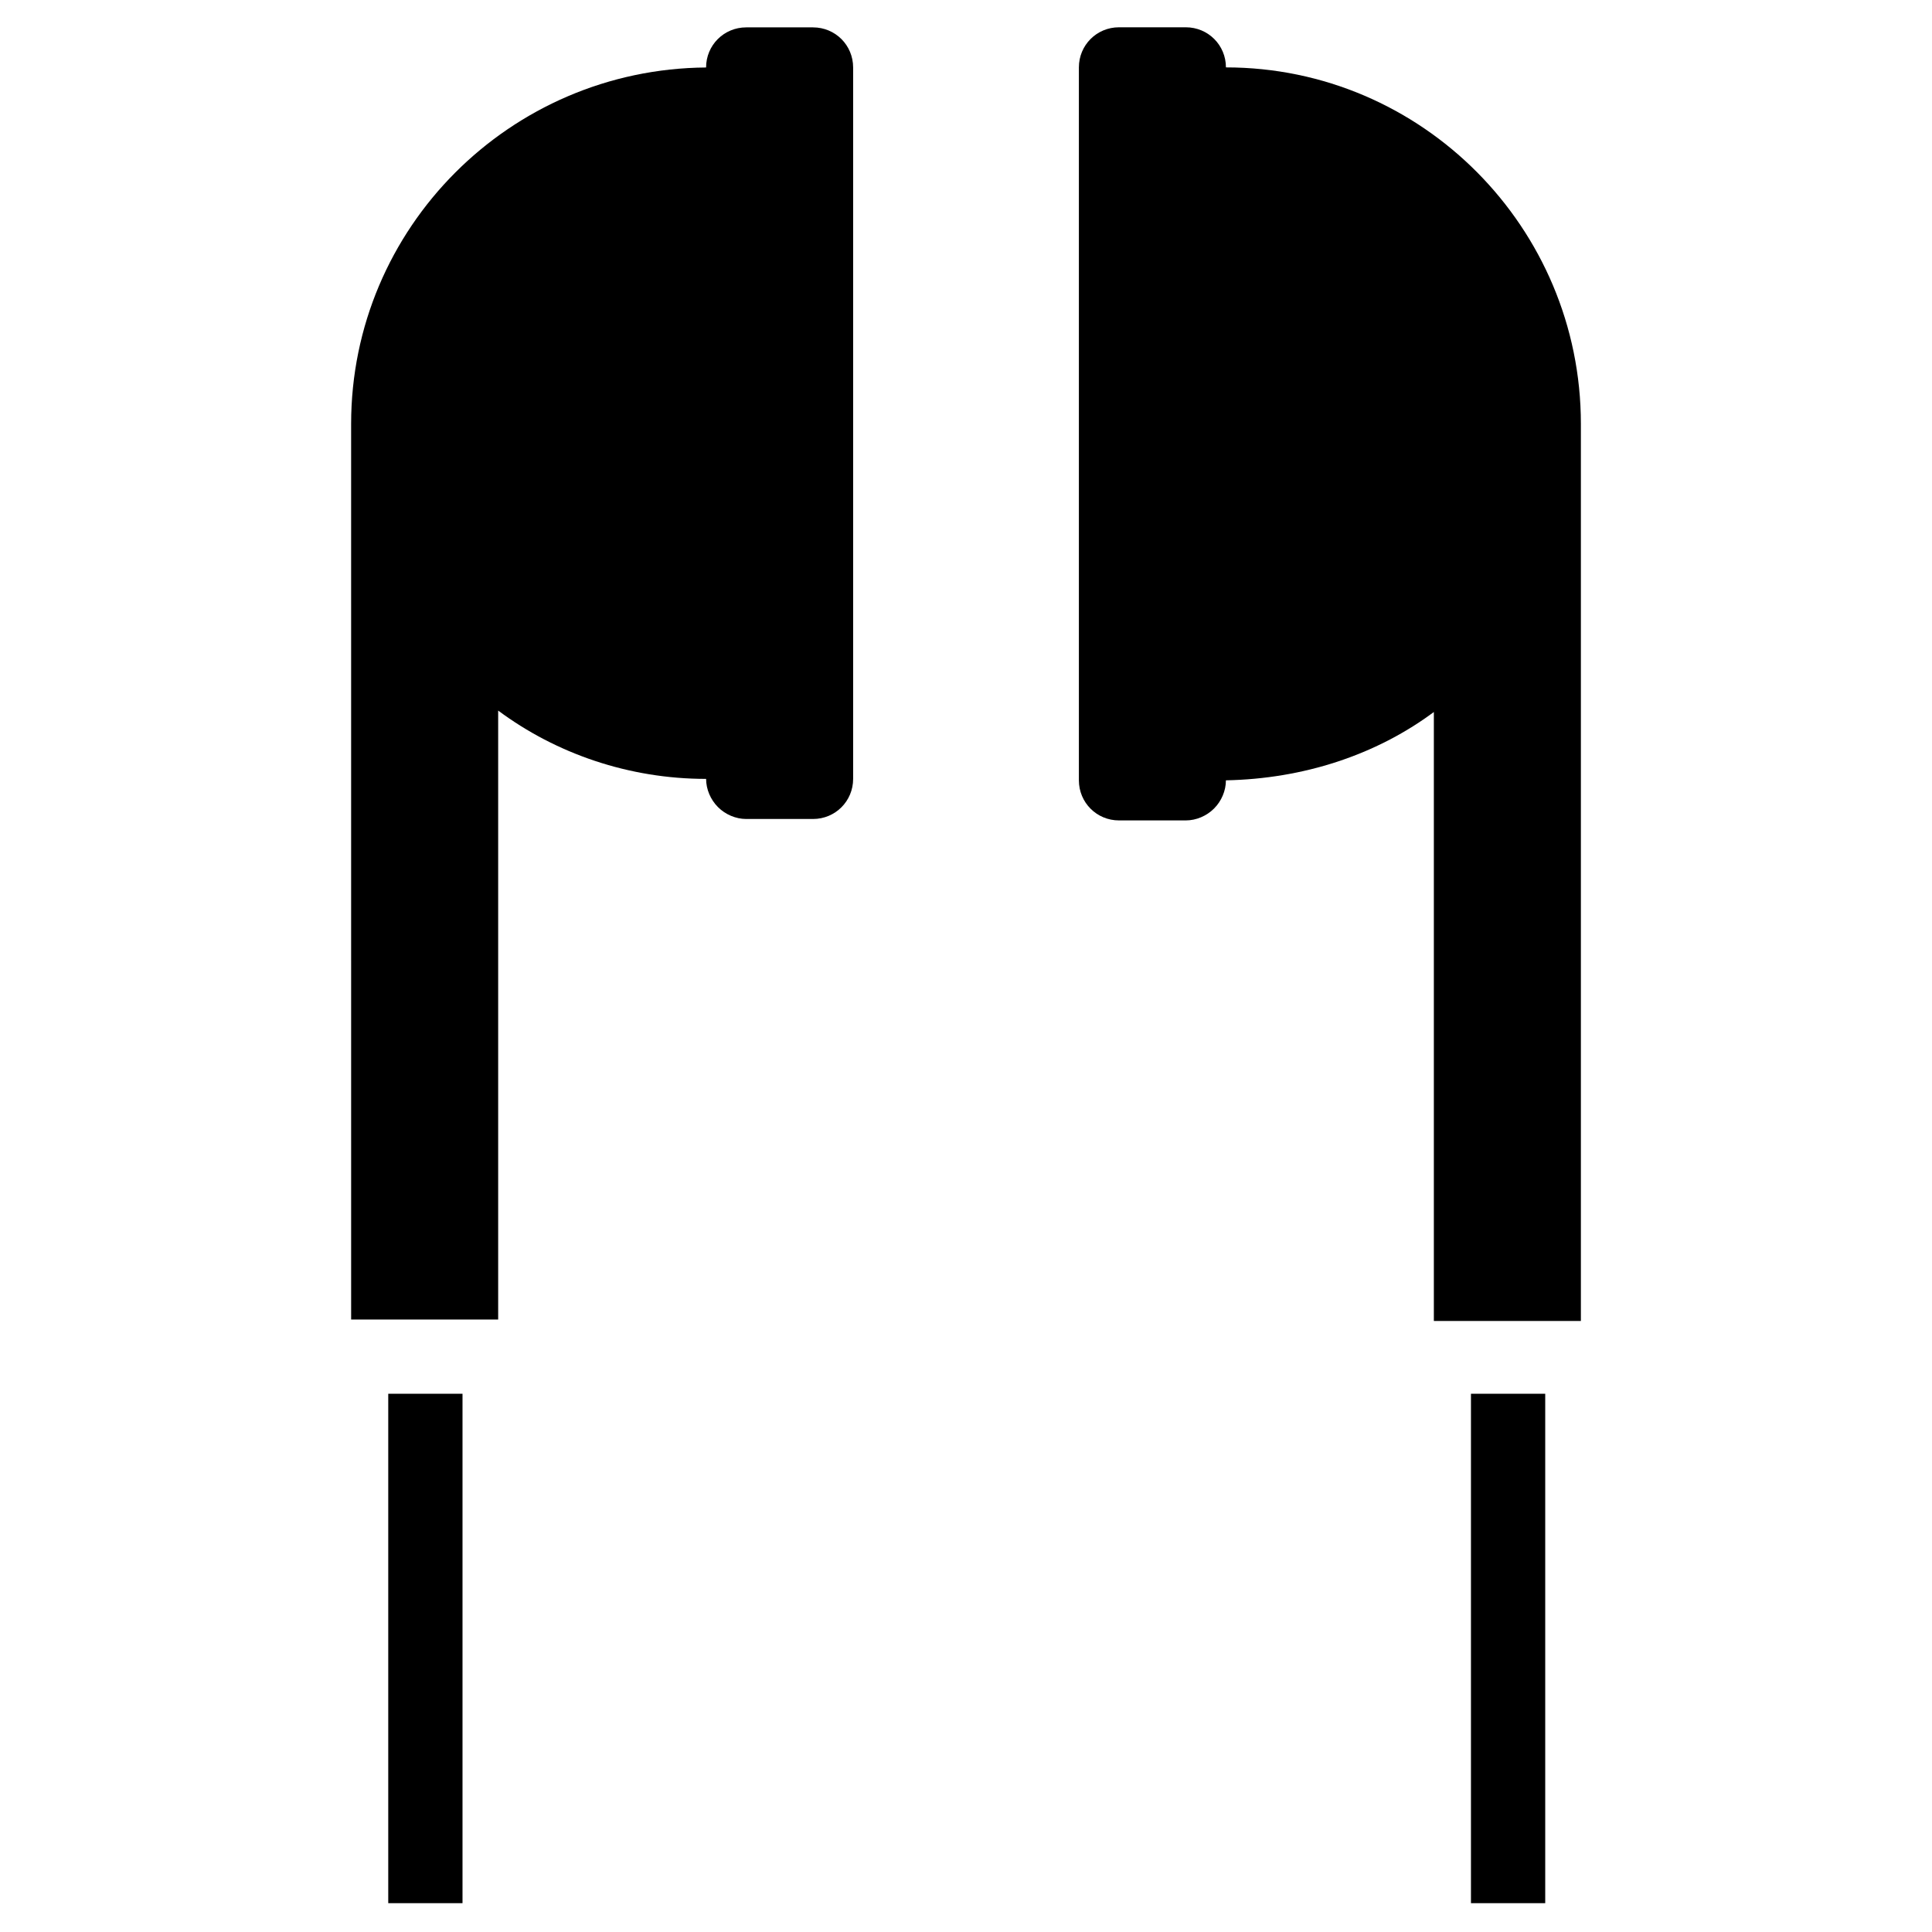
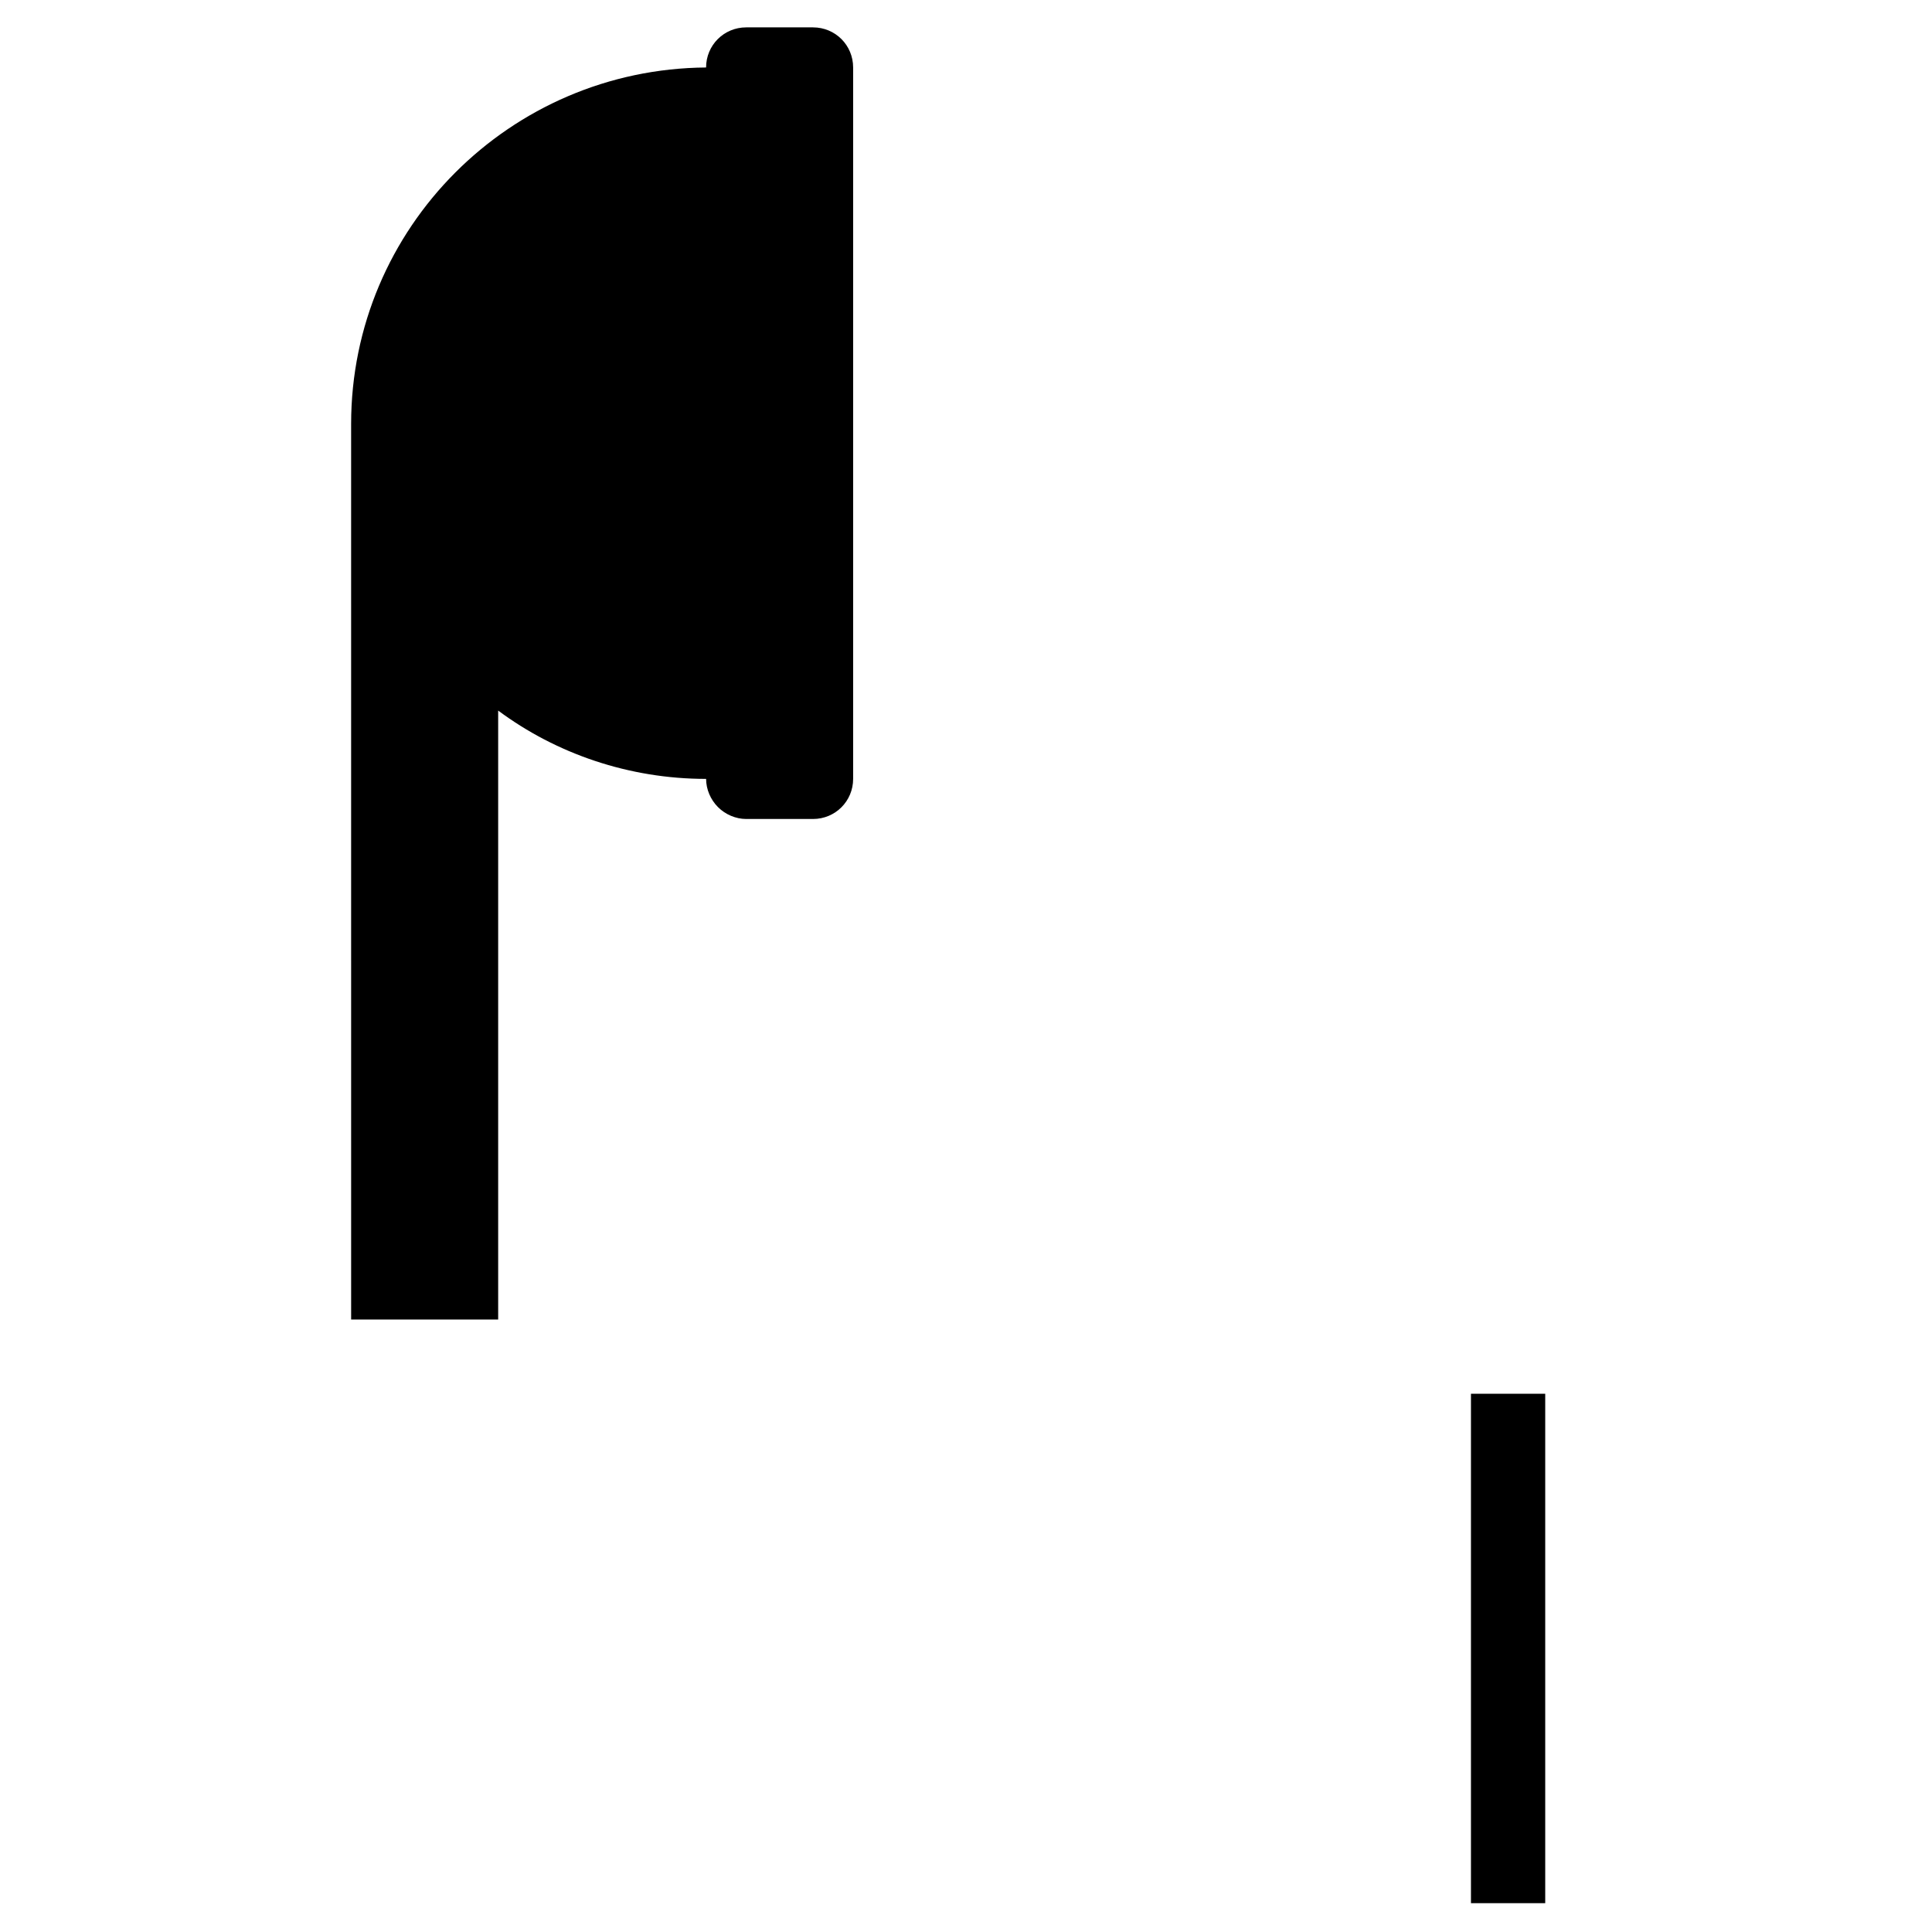
<svg xmlns="http://www.w3.org/2000/svg" fill="#000000" width="800px" height="800px" version="1.1" viewBox="144 144 512 512">
  <g>
-     <path d="m246.89 513.36h19.68v135h-19.68z" />
    <path d="m370.09 161.87v188.54c0 5.902-4.723 10.629-10.629 10.629h-17.711c-2.754 0-5.512-1.18-7.477-3.148-1.969-1.969-3.148-4.723-3.148-7.477-20.469 0-39.754-6.691-55.105-18.105v161.38h-38.965l-0.004-237.34c0-51.957 42.117-94.07 94.07-94.465 0-5.902 4.723-10.629 10.629-10.629h17.711c5.906 0 10.629 4.723 10.629 10.629z" />
    <path d="m533.82 513.36h19.68v135h-19.68z" />
-     <path d="m562.95 256.34v237.73h-38.965v-161.38c-15.352 11.414-34.637 17.711-55.105 18.105 0 2.754-1.18 5.512-3.148 7.477-1.969 1.969-4.723 3.148-7.477 3.148h-17.711c-5.902 0-10.629-4.723-10.629-10.629v-188.93c0-5.902 4.723-10.629 10.629-10.629h17.711c5.902 0 10.629 4.723 10.629 10.629 51.953 0 94.066 42.508 94.066 94.465z" />
  </g>
</svg>